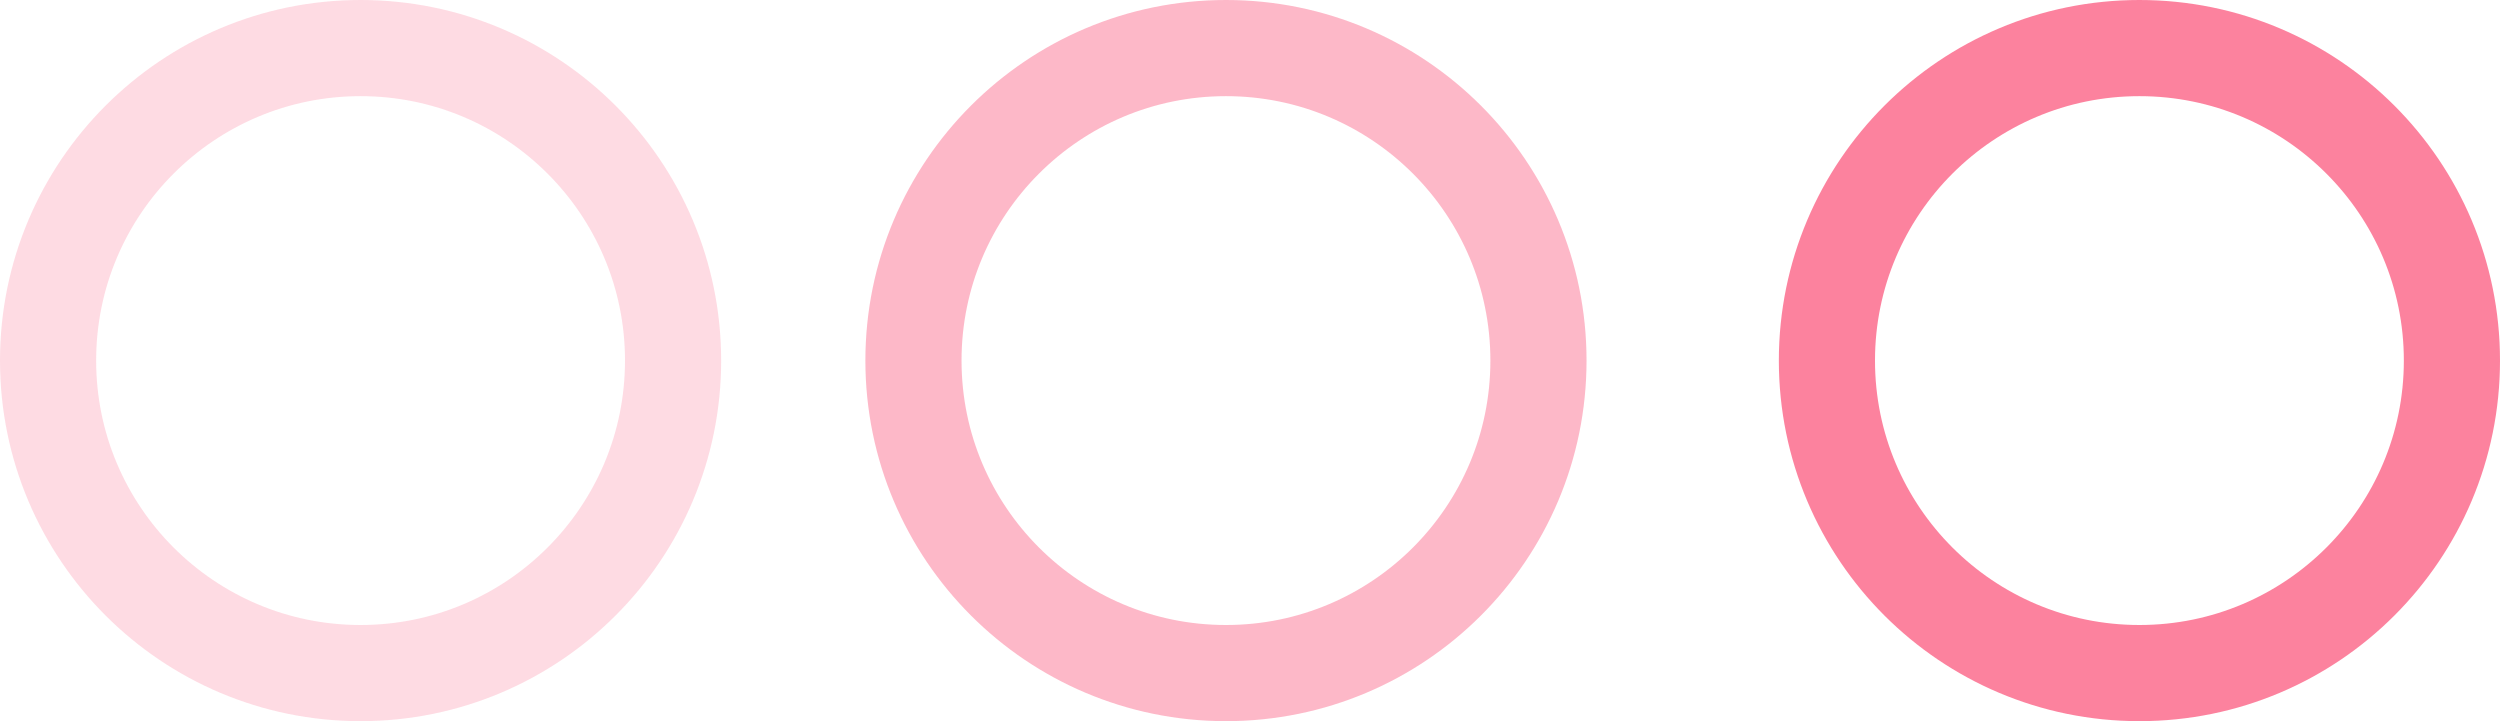
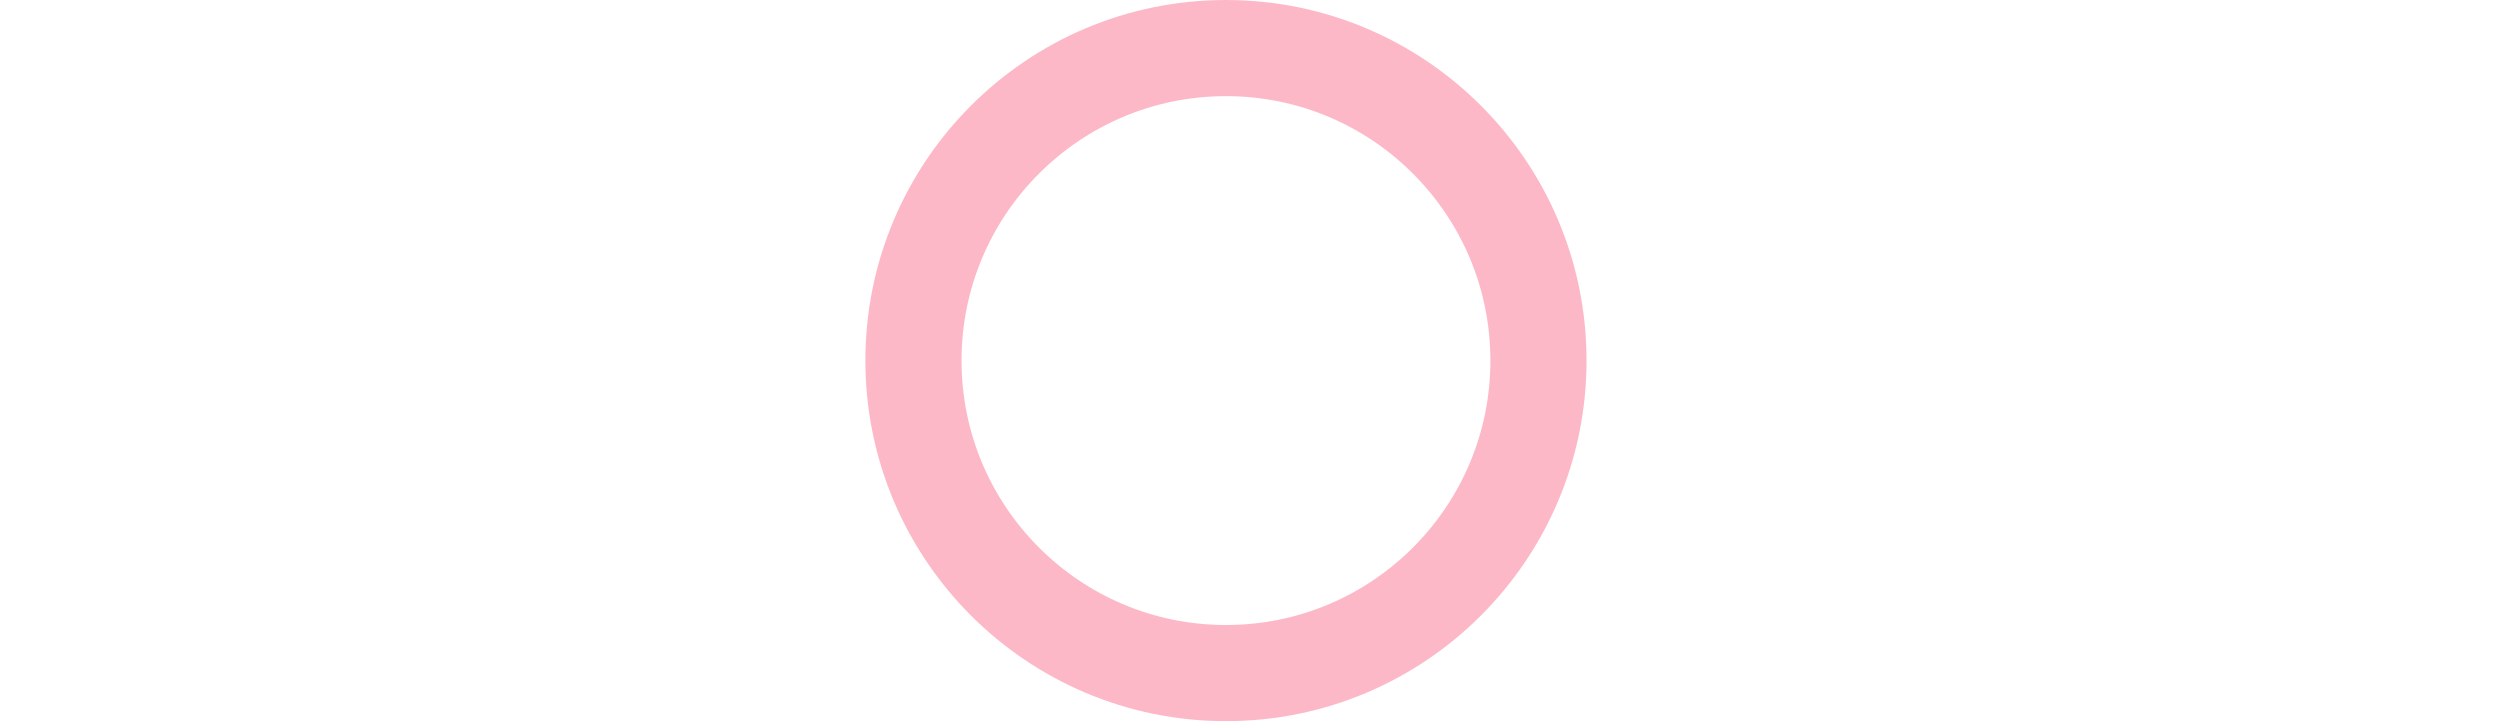
<svg xmlns="http://www.w3.org/2000/svg" width="52" height="15" viewBox="0 0 52 15" fill="none">
-   <circle opacity="0.7" cx="44.5" cy="7.5" r="6.5" stroke="#FB4E76" stroke-width="2" />
  <circle opacity="0.4" cx="25.5" cy="7.5" r="6.5" stroke="#FB4E76" stroke-width="2" />
-   <circle opacity="0.2" cx="7.5" cy="7.5" r="6.5" stroke="#FB4E76" stroke-width="2" />
</svg>